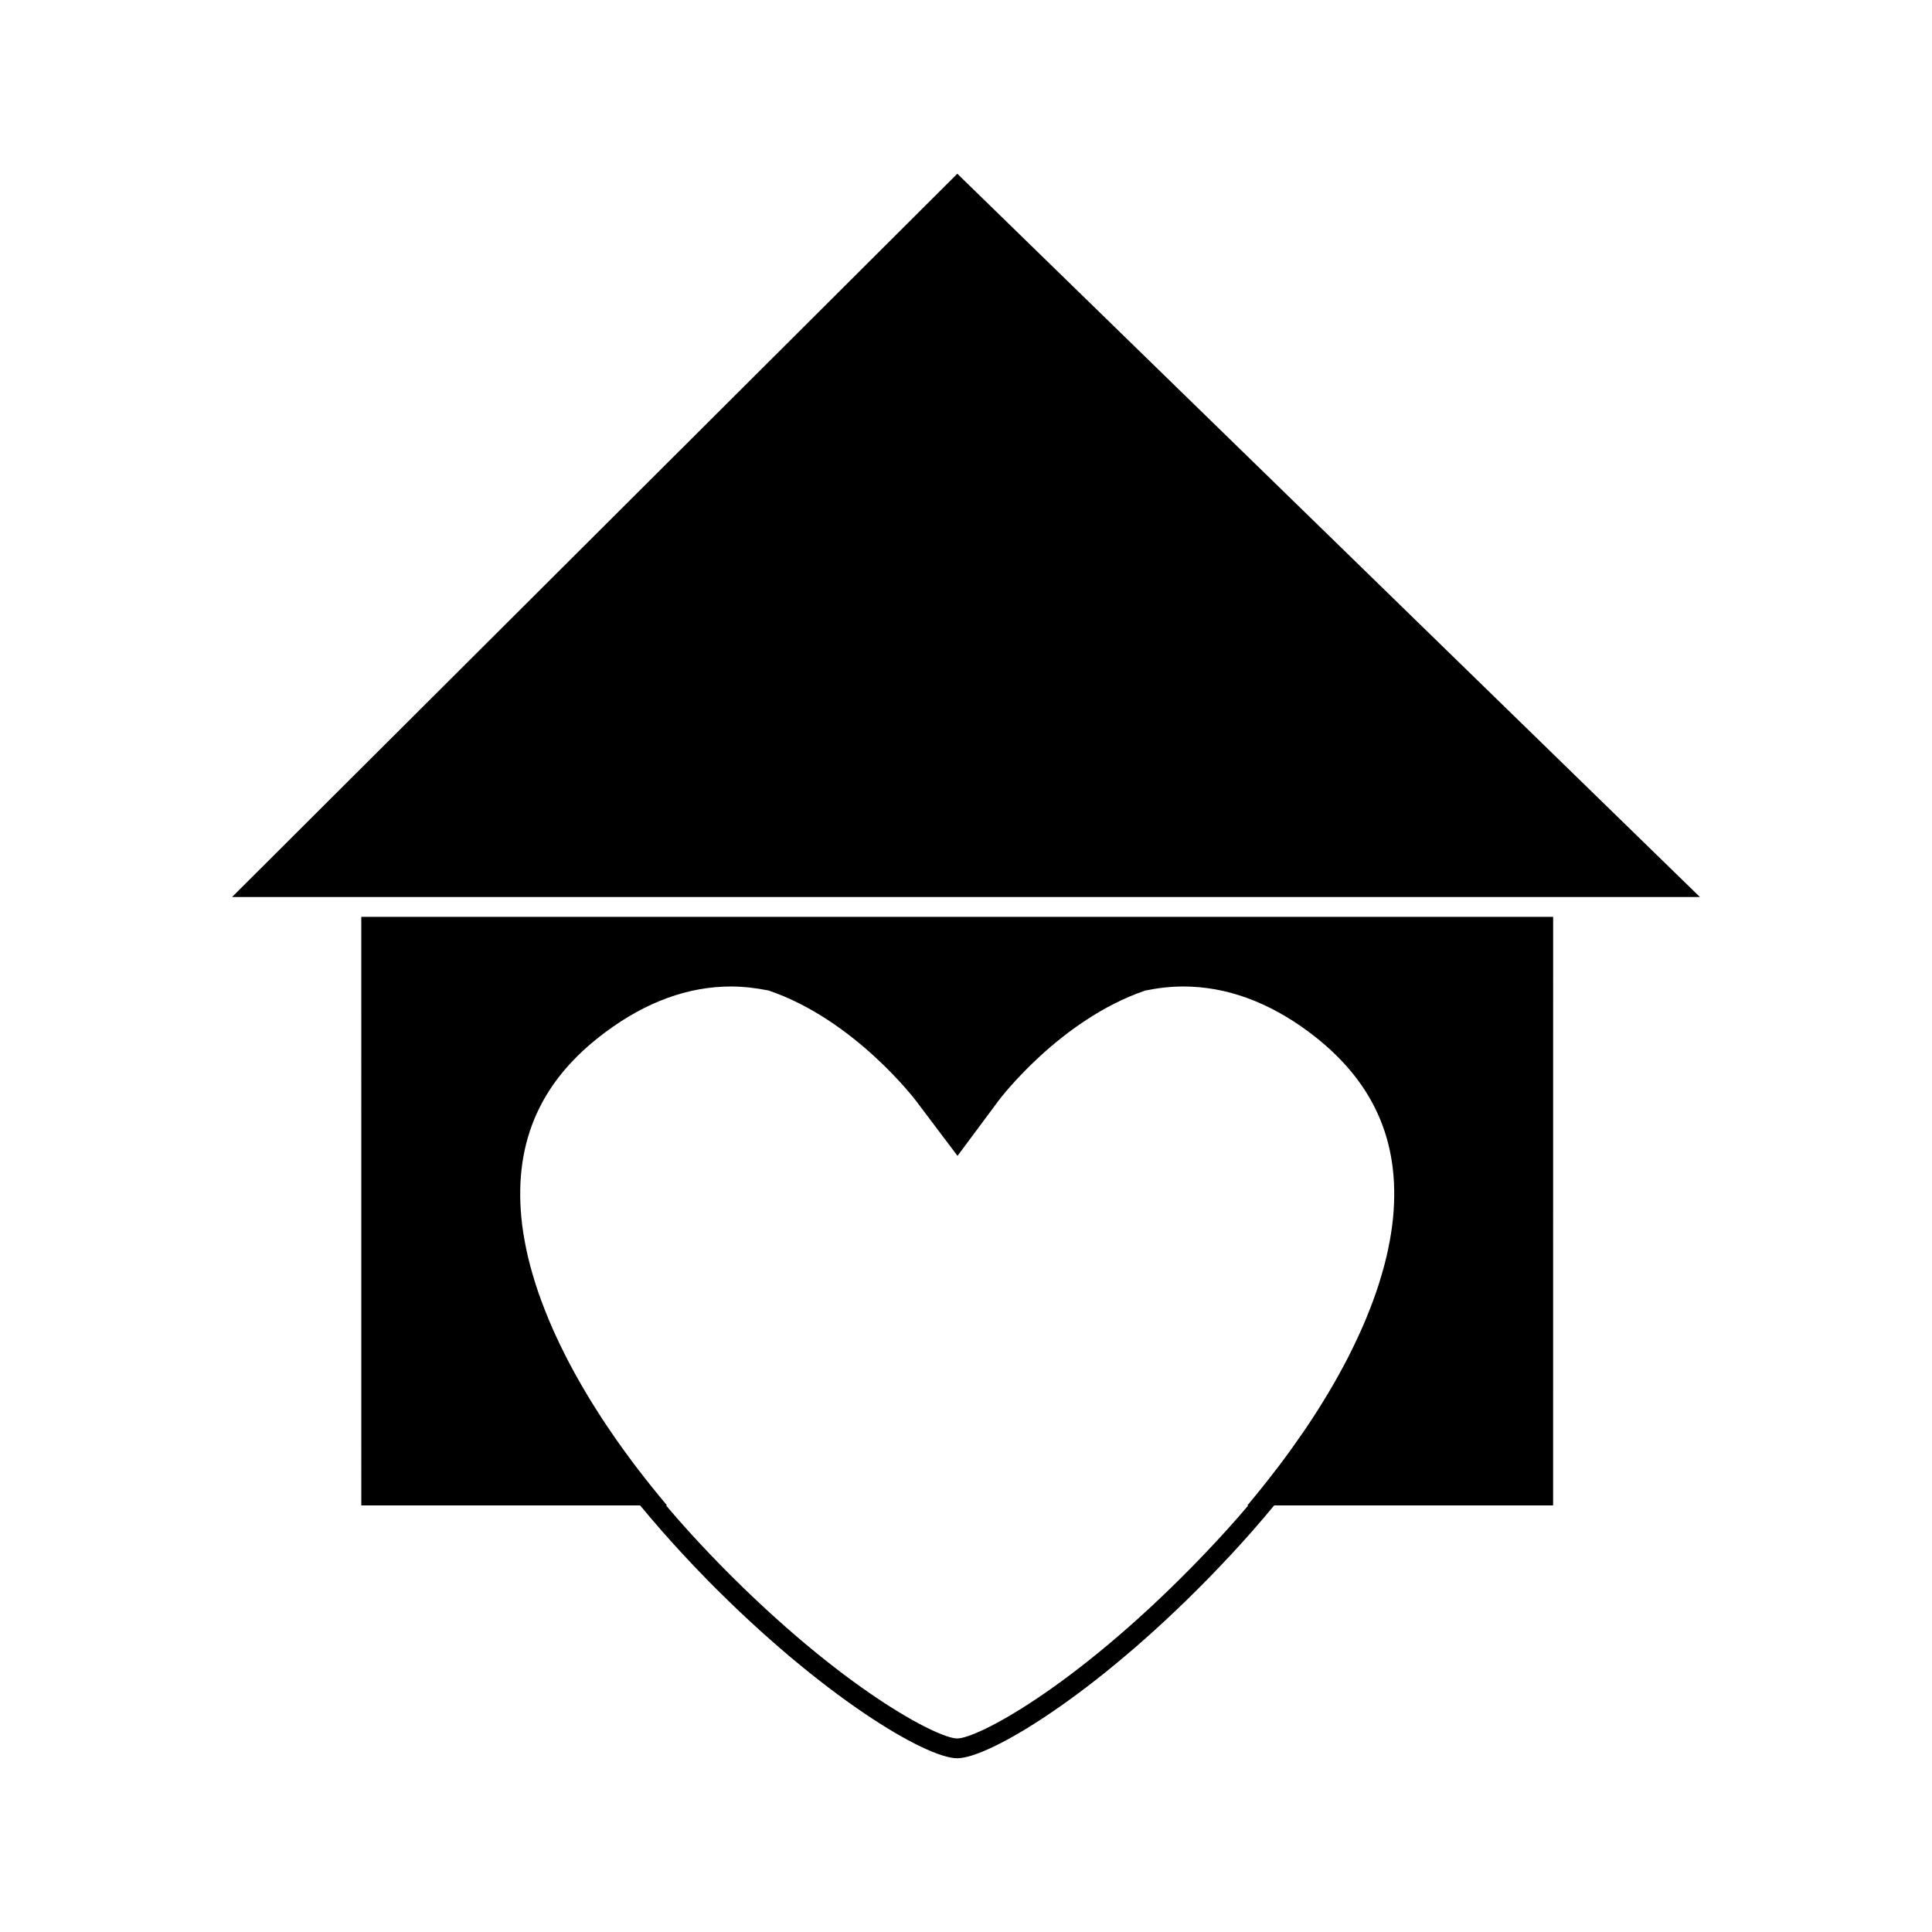
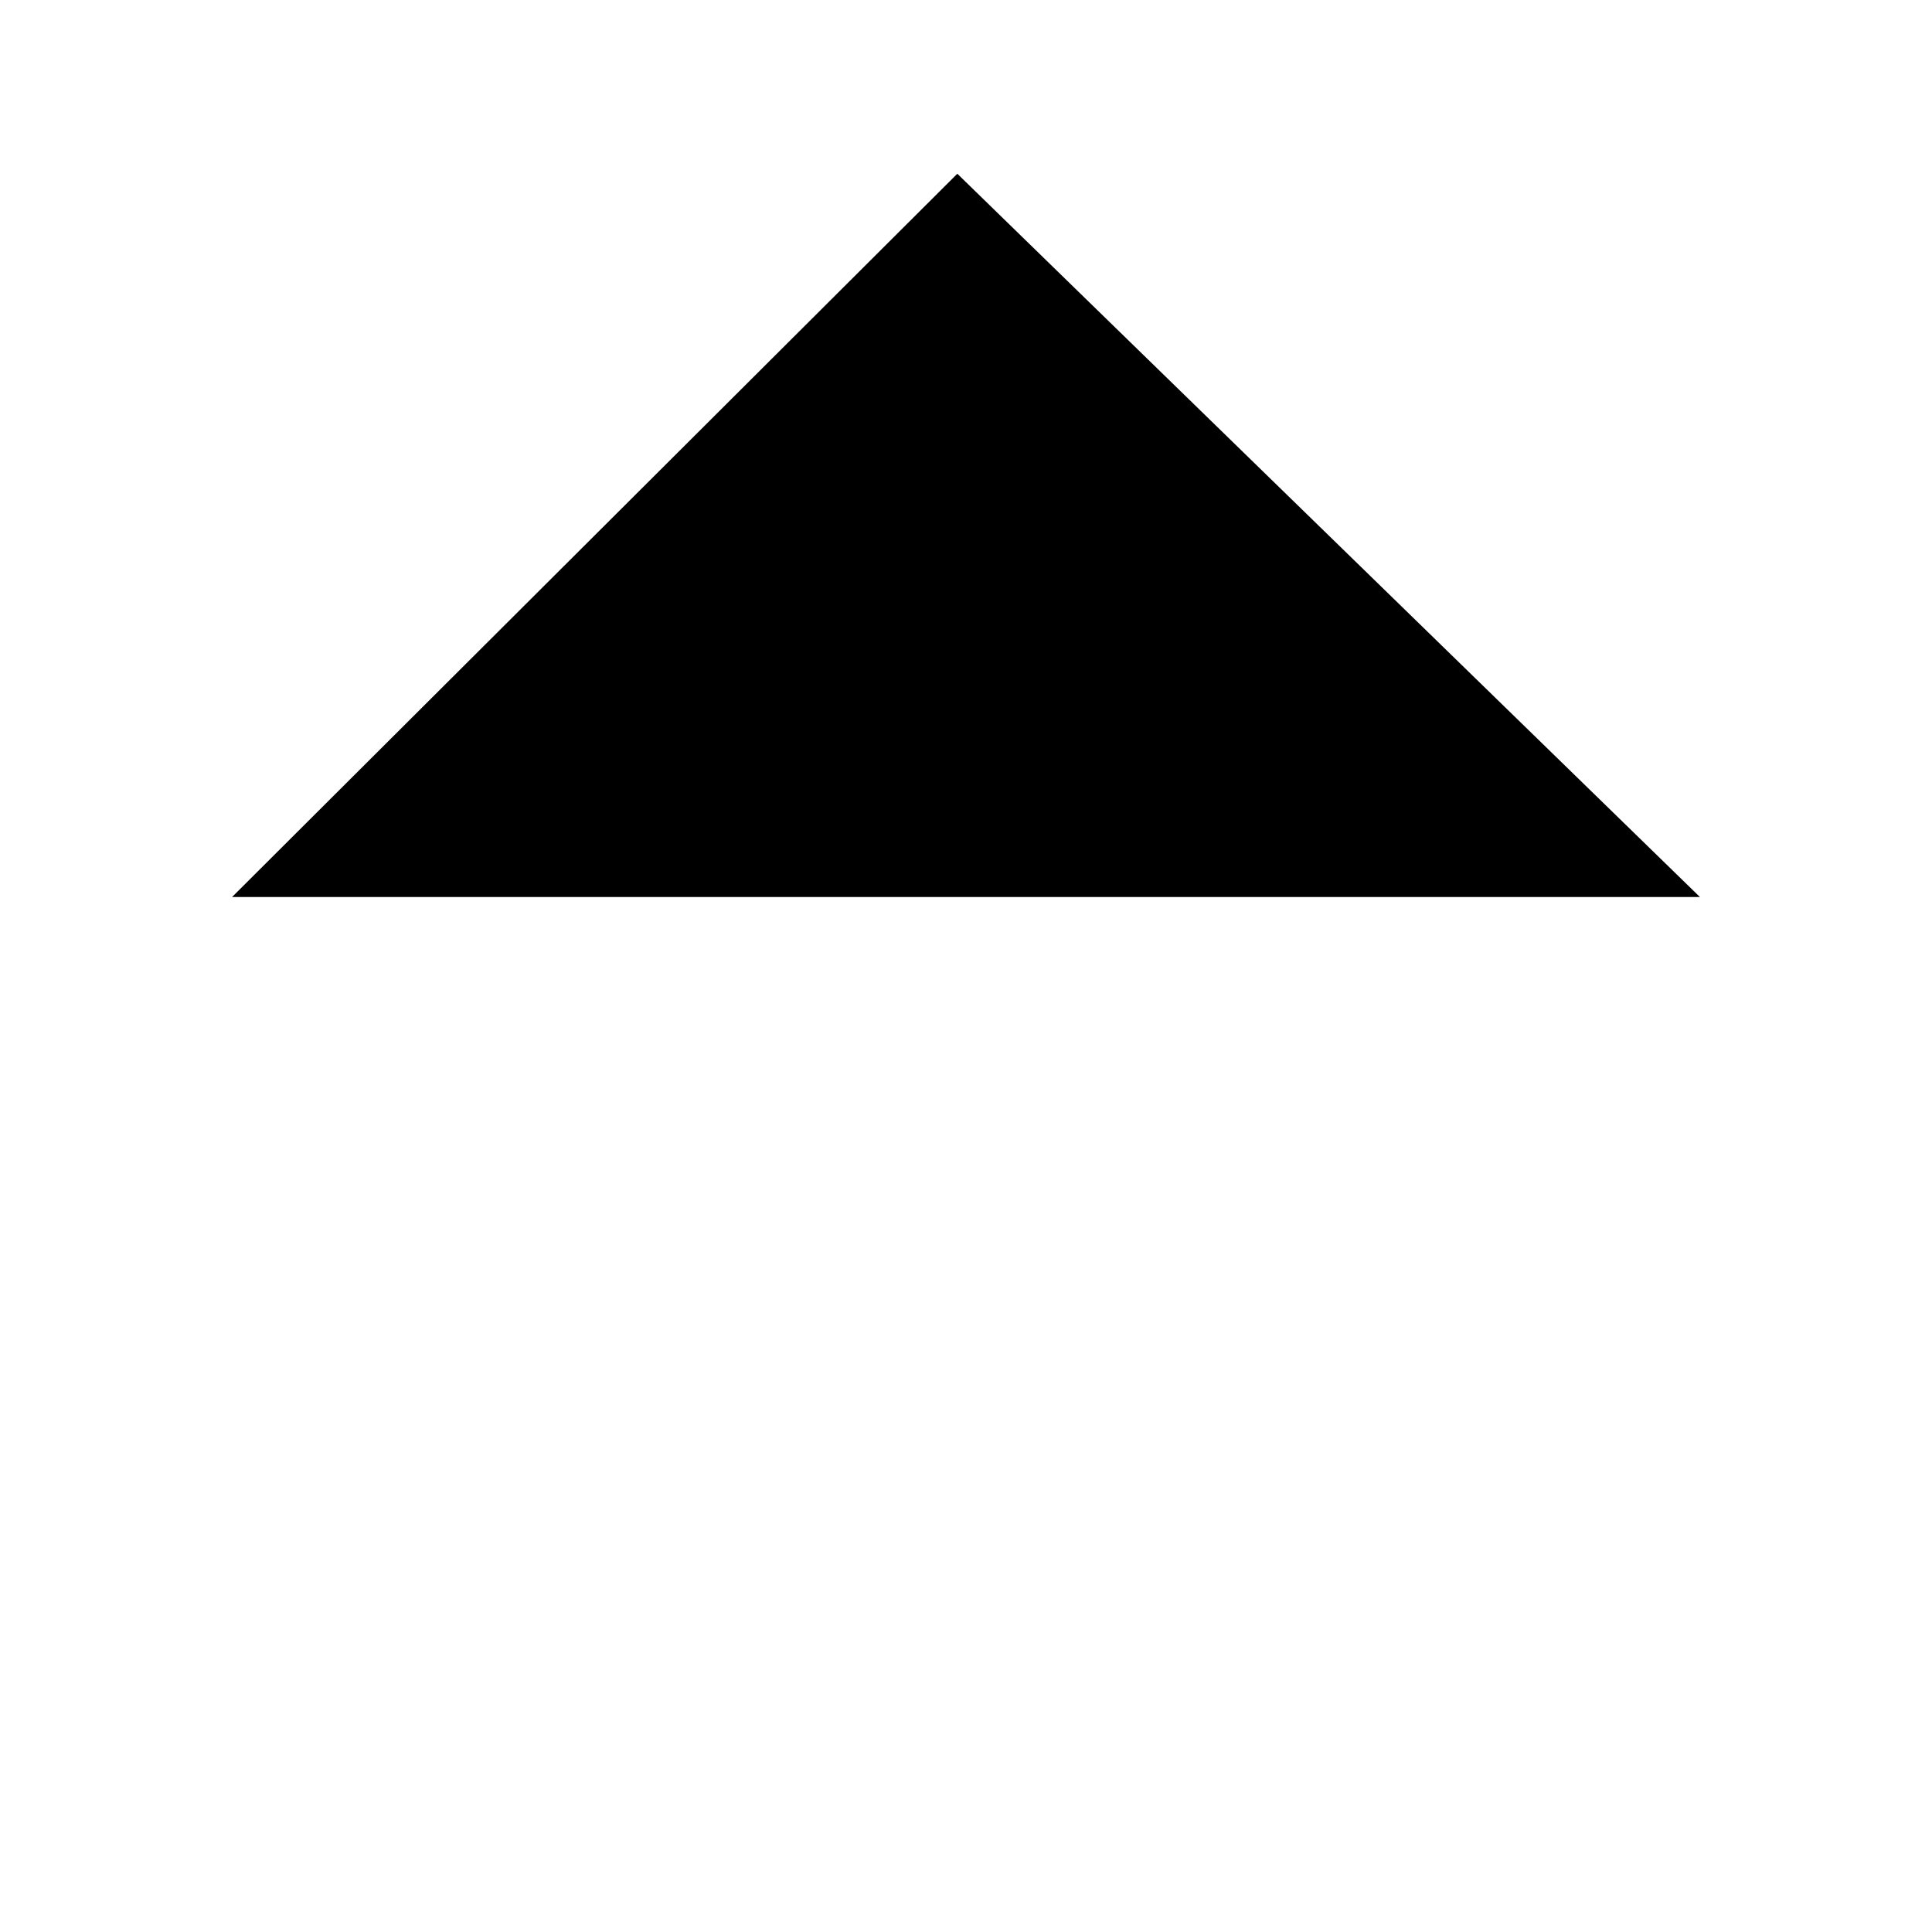
<svg xmlns="http://www.w3.org/2000/svg" fill="#000000" width="800px" height="800px" version="1.1" viewBox="144 144 512 512">
  <g>
-     <path d="m239.75 542.95h73.891c1.852 2.234 3.742 4.473 5.703 6.703 3.742 4.266 7.762 8.602 11.961 12.895 30.363 30.934 58.055 47.406 66.367 47.406 8.332 0 36.012-16.48 66.312-47.41 4.262-4.356 8.293-8.691 11.98-12.891 1.961-2.234 3.852-4.473 5.703-6.703h73.922l0.008-155.98h-315.85zm64.762-125.46c10.723-7.996 21.898-12.059 33.211-12.059 3.438 0 6.754 0.426 9.973 1.066 22.812 7.762 38.914 29.047 39.125 29.324l10.93 14.496 10.93-14.699c0.188-0.262 16.09-21.324 38.758-29.09 3.281-0.684 6.664-1.098 10.156-1.098 11.305 0 22.5 4.047 33.23 12.023 17.004 12.66 24.324 28.781 22.348 49.289-0.258 2.656-0.699 5.394-1.281 8.188-0.043 0.184-0.062 0.363-0.109 0.547-0.57 2.664-1.324 5.406-2.184 8.176-0.105 0.32-0.184 0.621-0.289 0.934-0.871 2.703-1.895 5.453-3.035 8.238-0.152 0.398-0.32 0.789-0.484 1.191-1.16 2.746-2.449 5.527-3.852 8.332-0.227 0.453-0.453 0.902-0.676 1.355-1.434 2.785-2.981 5.606-4.656 8.453-0.277 0.473-0.551 0.945-0.852 1.418-1.699 2.852-3.516 5.711-5.453 8.59-0.32 0.484-0.645 0.957-0.977 1.422-1.988 2.902-4.066 5.809-6.281 8.742-0.332 0.441-0.688 0.891-1.035 1.332-2.266 2.969-4.633 5.934-7.133 8.918-0.109 0.121-0.203 0.258-0.32 0.379h0.242c-0.922 1.082-1.832 2.156-2.777 3.238-3.621 4.125-7.59 8.398-11.785 12.684-31.973 32.648-57.359 45.832-62.562 45.832-5.184 0-30.574-13.195-62.621-45.832-4.125-4.219-8.086-8.484-11.766-12.684-0.949-1.082-1.852-2.156-2.777-3.238h0.246c-0.09-0.109-0.168-0.227-0.262-0.332-2.547-3.035-4.965-6.062-7.285-9.086-0.301-0.395-0.605-0.781-0.902-1.176-2.25-2.977-4.375-5.941-6.391-8.891-0.289-0.43-0.582-0.852-0.871-1.281-1.969-2.922-3.809-5.832-5.543-8.723-0.258-0.43-0.52-0.871-0.77-1.301-1.691-2.883-3.266-5.731-4.703-8.559-0.215-0.418-0.418-0.828-0.629-1.25-1.422-2.84-2.723-5.652-3.883-8.418-0.156-0.367-0.301-0.746-0.453-1.117-1.148-2.797-2.18-5.566-3.055-8.293-0.094-0.293-0.172-0.582-0.27-0.871-0.867-2.785-1.617-5.527-2.188-8.207-0.035-0.18-0.066-0.348-0.105-0.523-0.578-2.793-1.02-5.531-1.273-8.188-1.969-20.551 5.332-36.672 22.34-49.254z" />
    <path d="m397.7 190.04-192.2 191.68h29.004v-0.004h359.99z" />
  </g>
</svg>